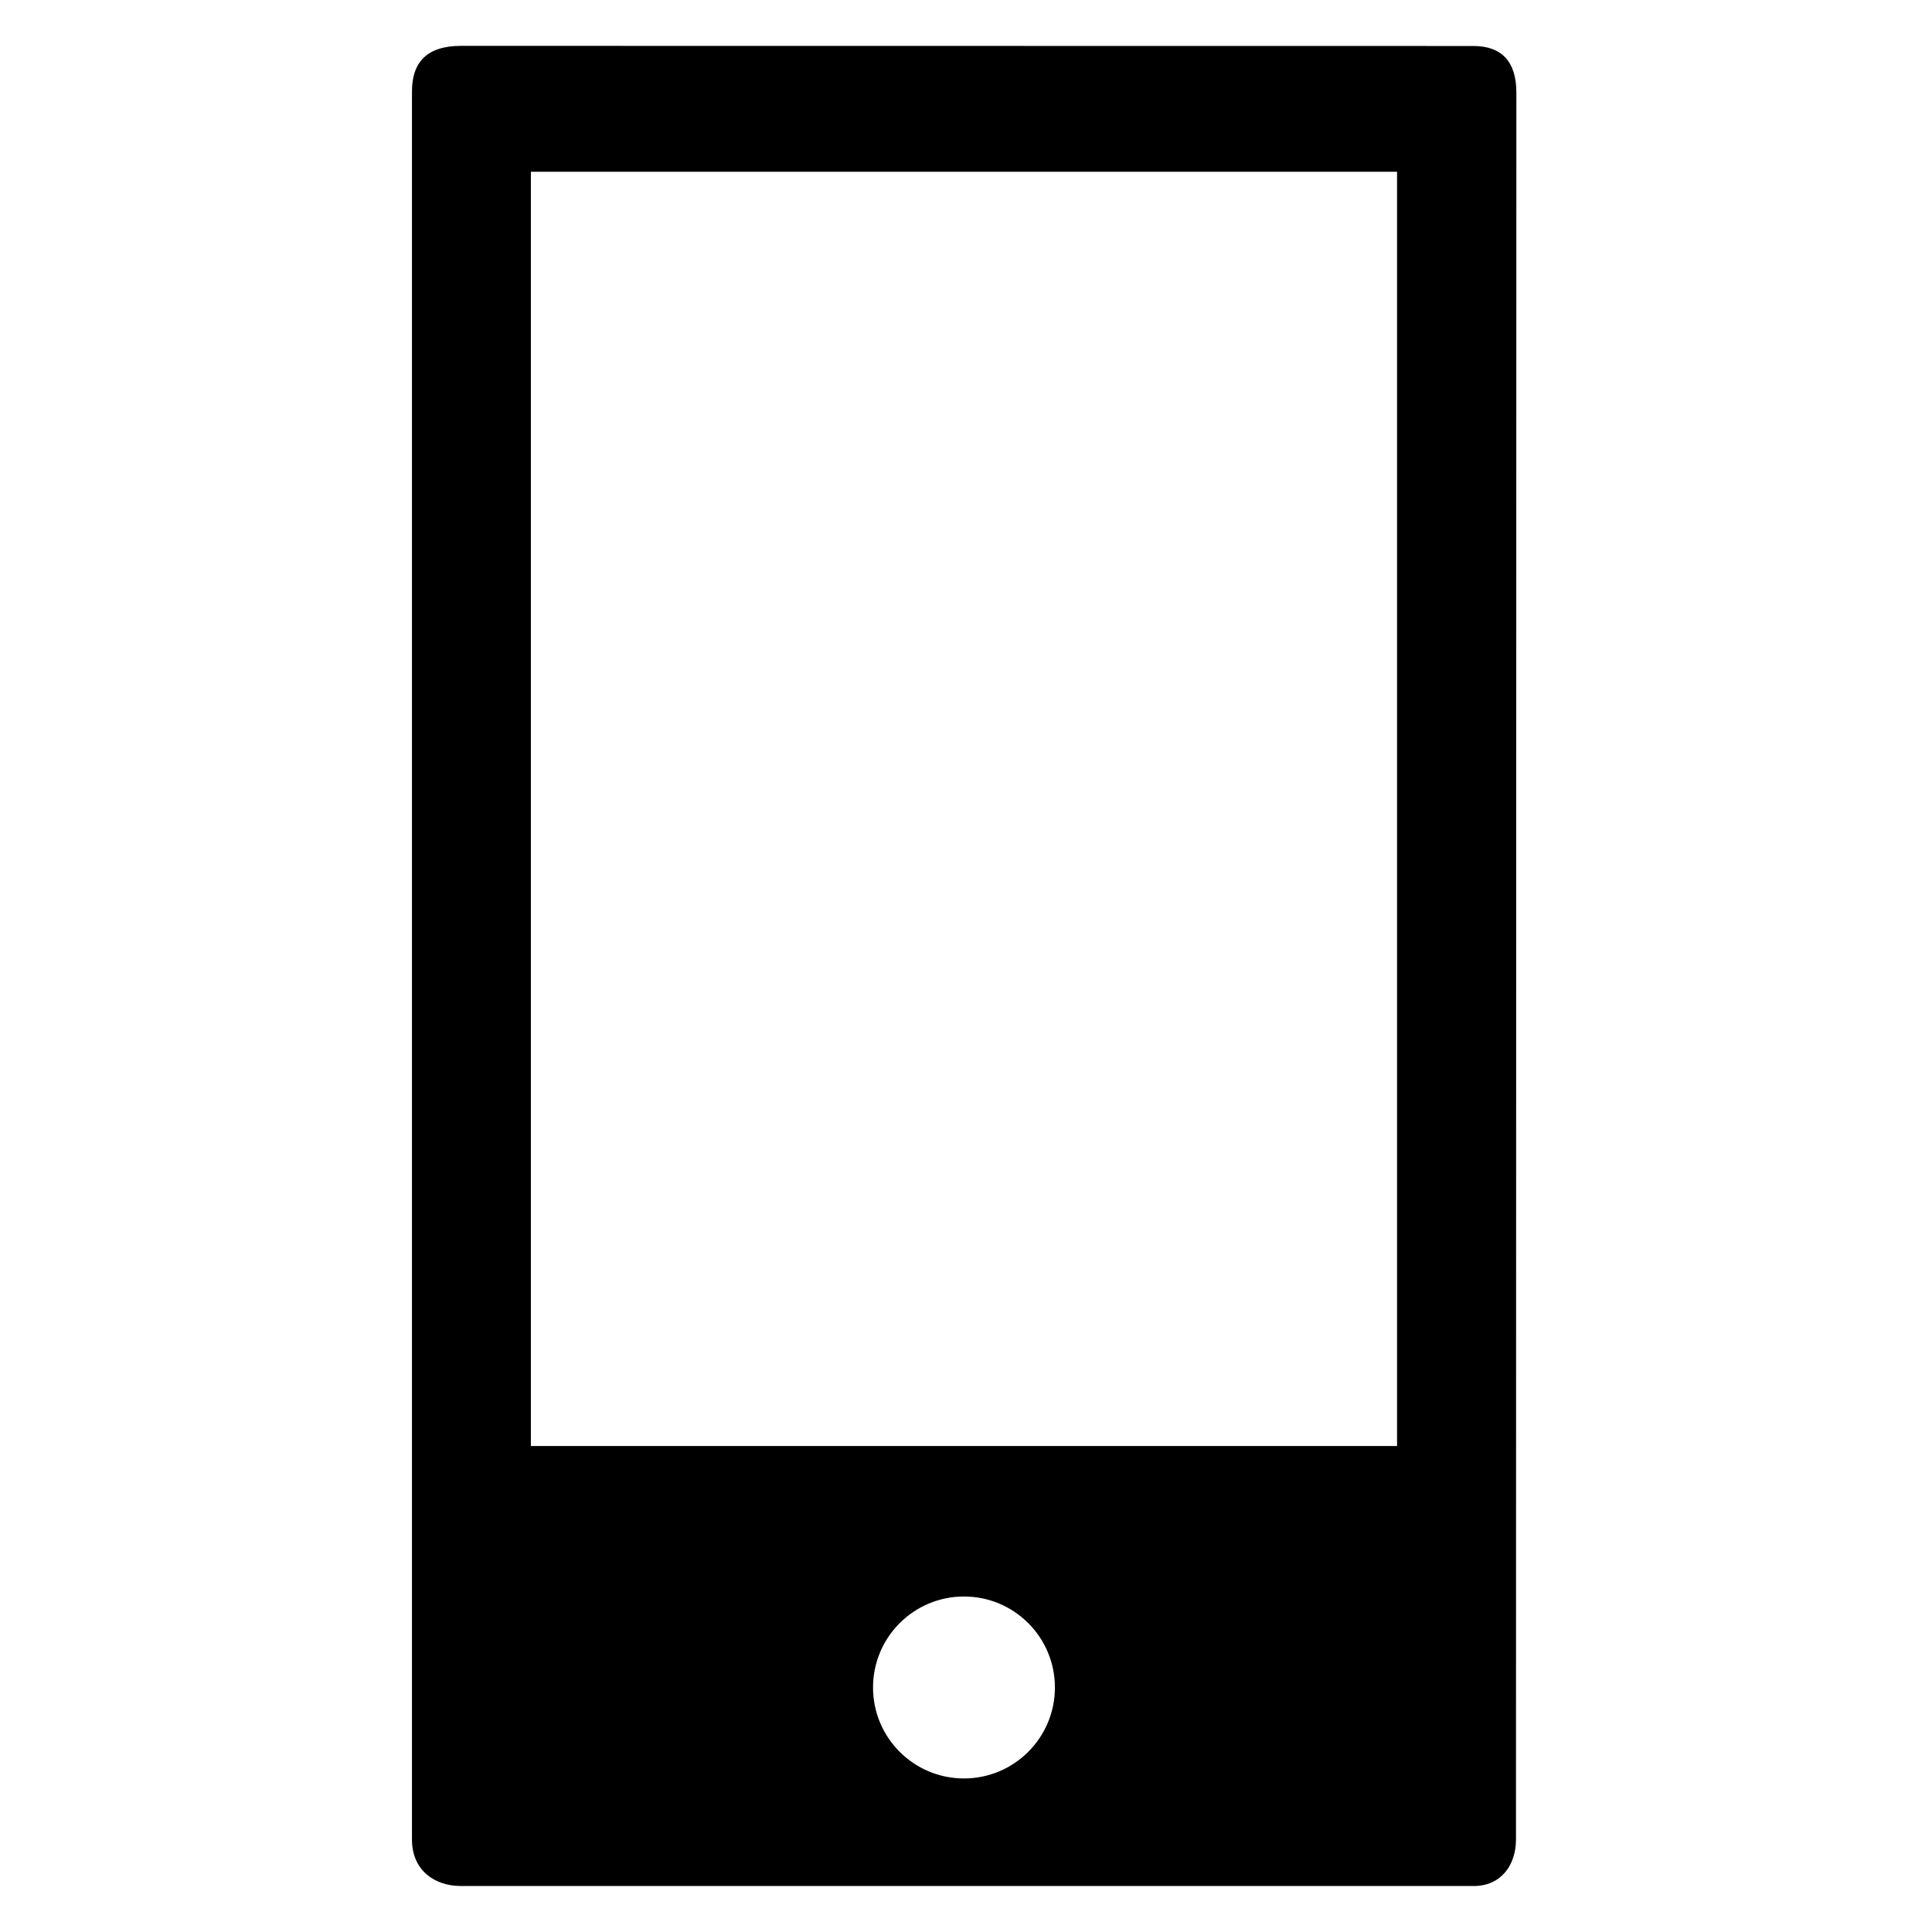
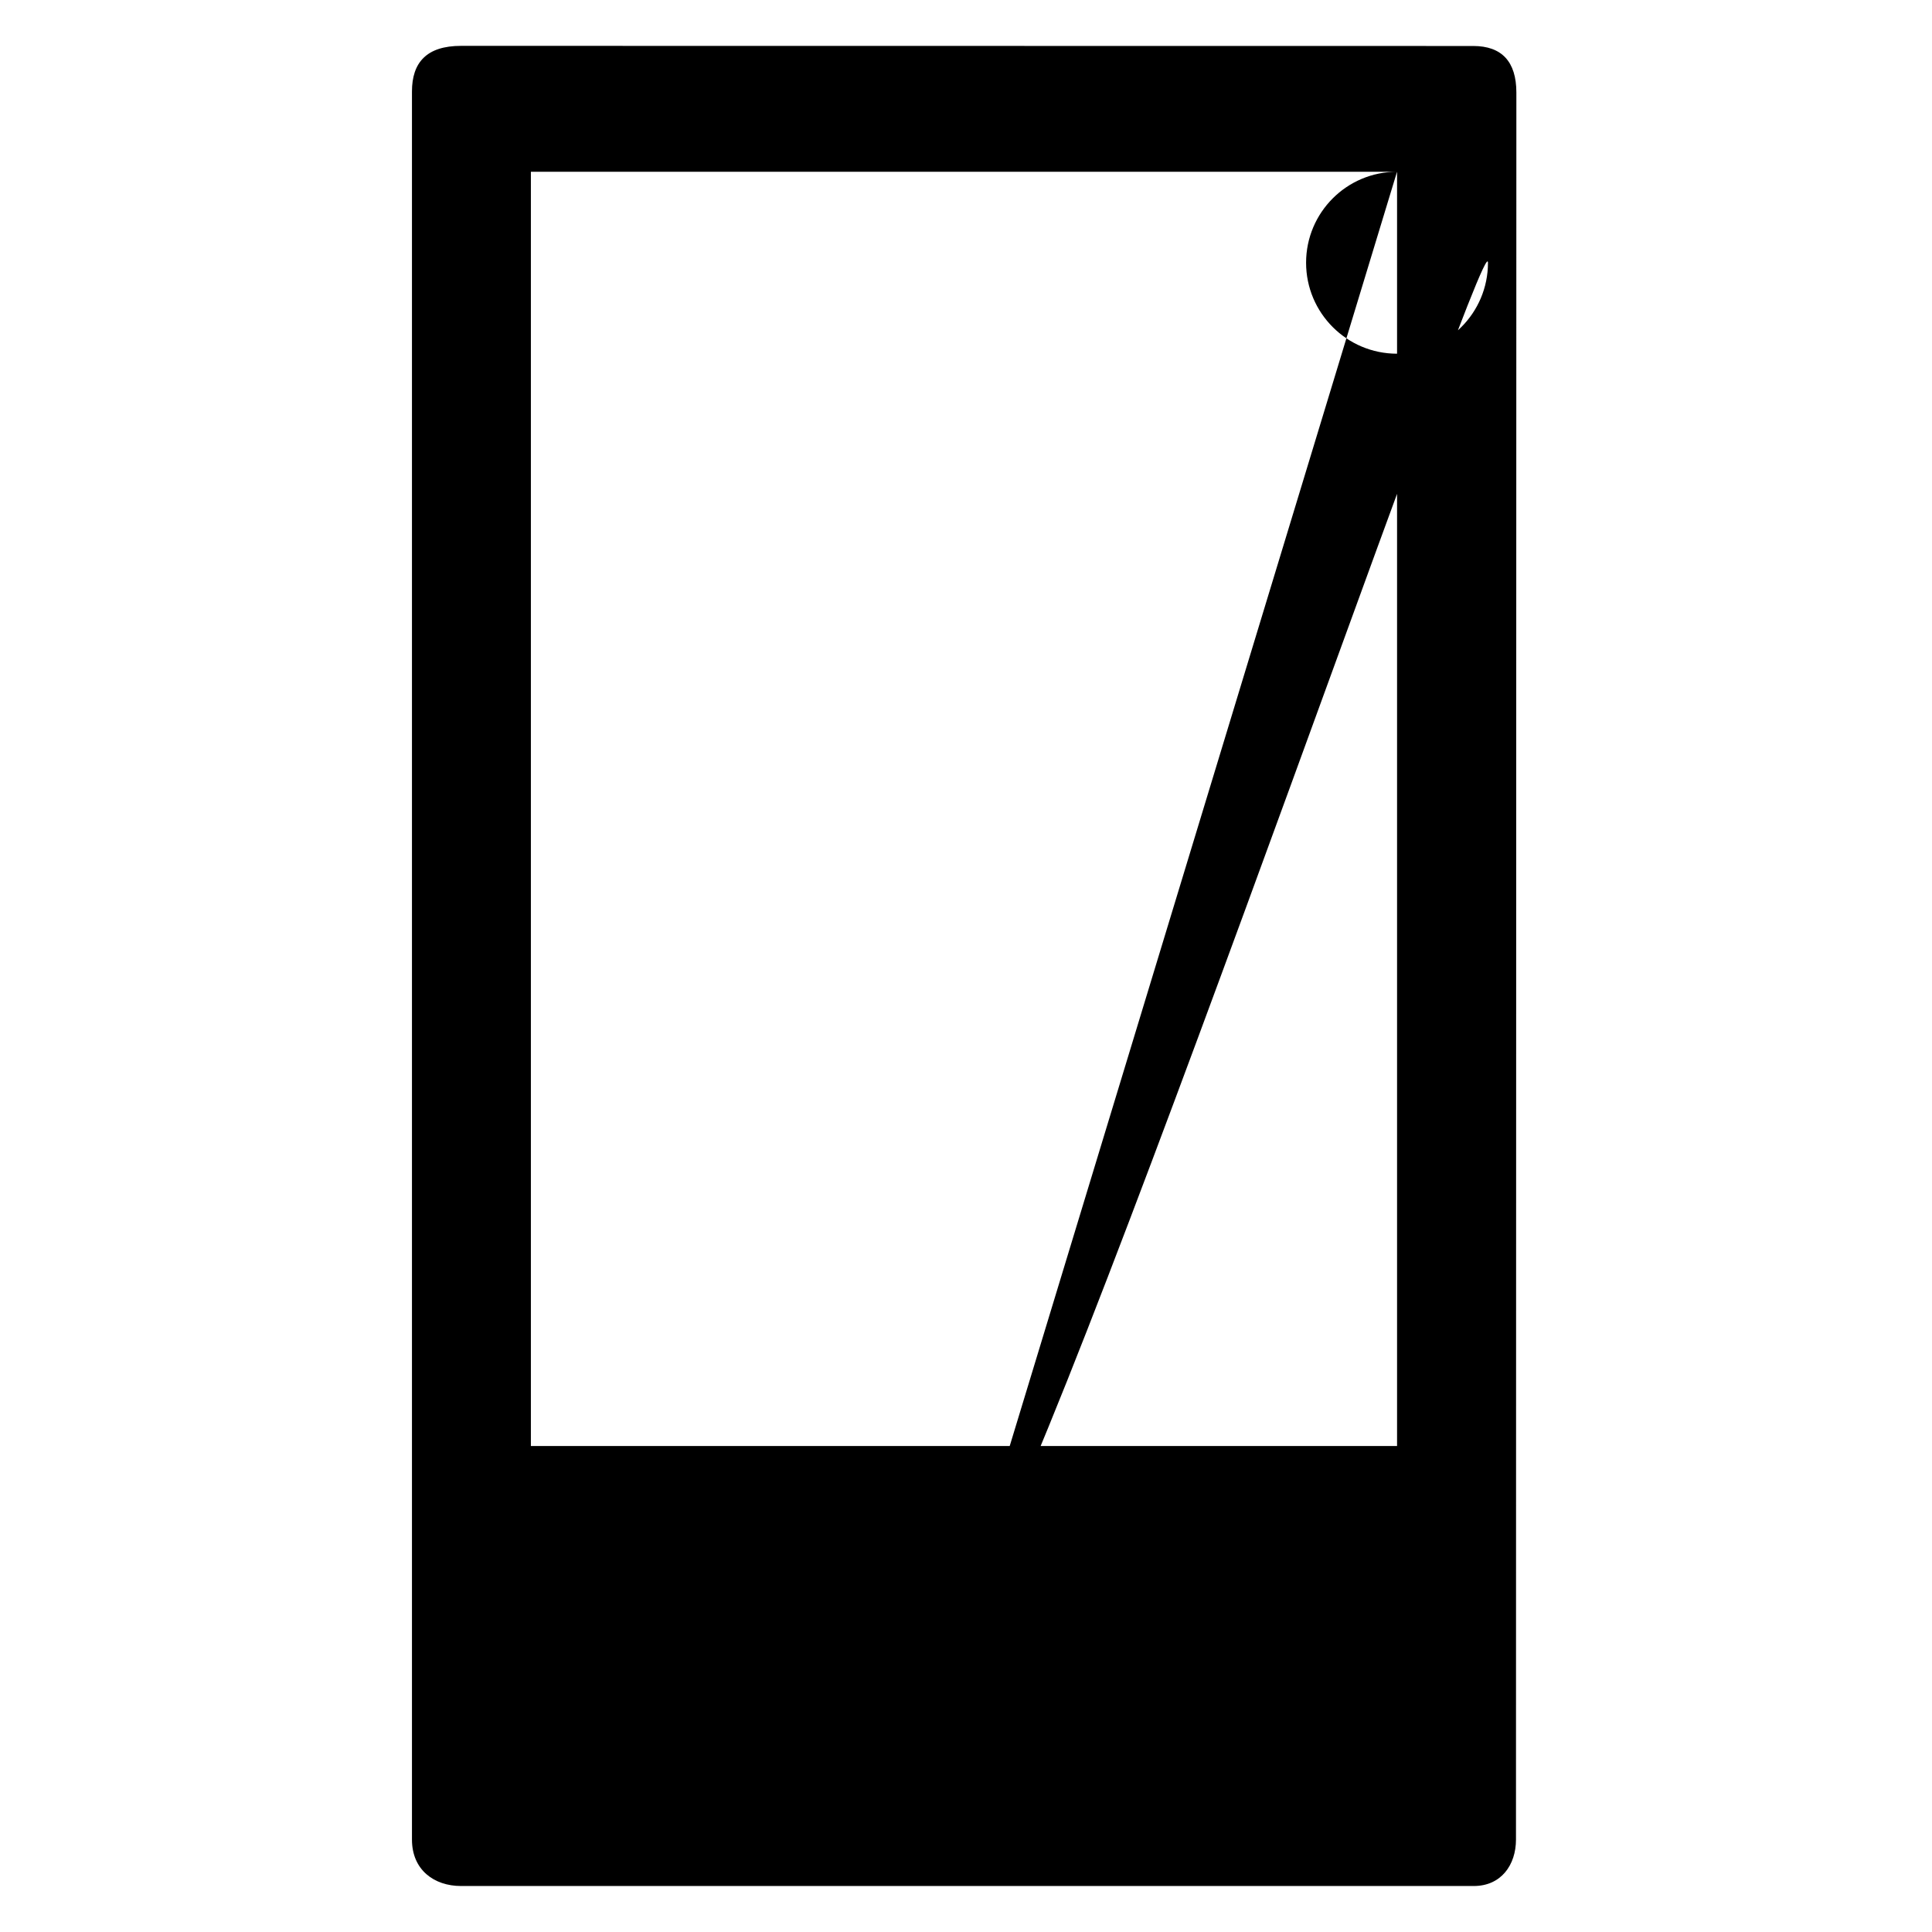
<svg xmlns="http://www.w3.org/2000/svg" version="1.1" id="Ebene_1" x="0px" y="0px" width="59.527px" height="59.527px" viewBox="0 0 59.527 59.527" enable-background="new 0 0 59.527 59.527" xml:space="preserve">
-   <path d="M45.408,58.11H14.205c-0.828,0-1.512-0.494-1.512-1.432V2.819c0-0.891,0.45-1.406,1.512-1.406l31.188,0.004  c0.875,0,1.328,0.48,1.328,1.434l-0.012,53.828C46.709,57.46,46.252,58.11,45.408,58.11z M43.044,5.292H16.357v39.261h26.688V5.292z   M29.701,49.19c-1.548,0-2.802,1.255-2.802,2.803s1.254,2.803,2.802,2.803s2.802-1.255,2.802-2.803S31.249,49.19,29.701,49.19z" />
+   <path d="M45.408,58.11H14.205c-0.828,0-1.512-0.494-1.512-1.432V2.819c0-0.891,0.45-1.406,1.512-1.406l31.188,0.004  c0.875,0,1.328,0.48,1.328,1.434l-0.012,53.828C46.709,57.46,46.252,58.11,45.408,58.11z M43.044,5.292H16.357v39.261h26.688V5.292z   c-1.548,0-2.802,1.255-2.802,2.803s1.254,2.803,2.802,2.803s2.802-1.255,2.802-2.803S31.249,49.19,29.701,49.19z" />
</svg>